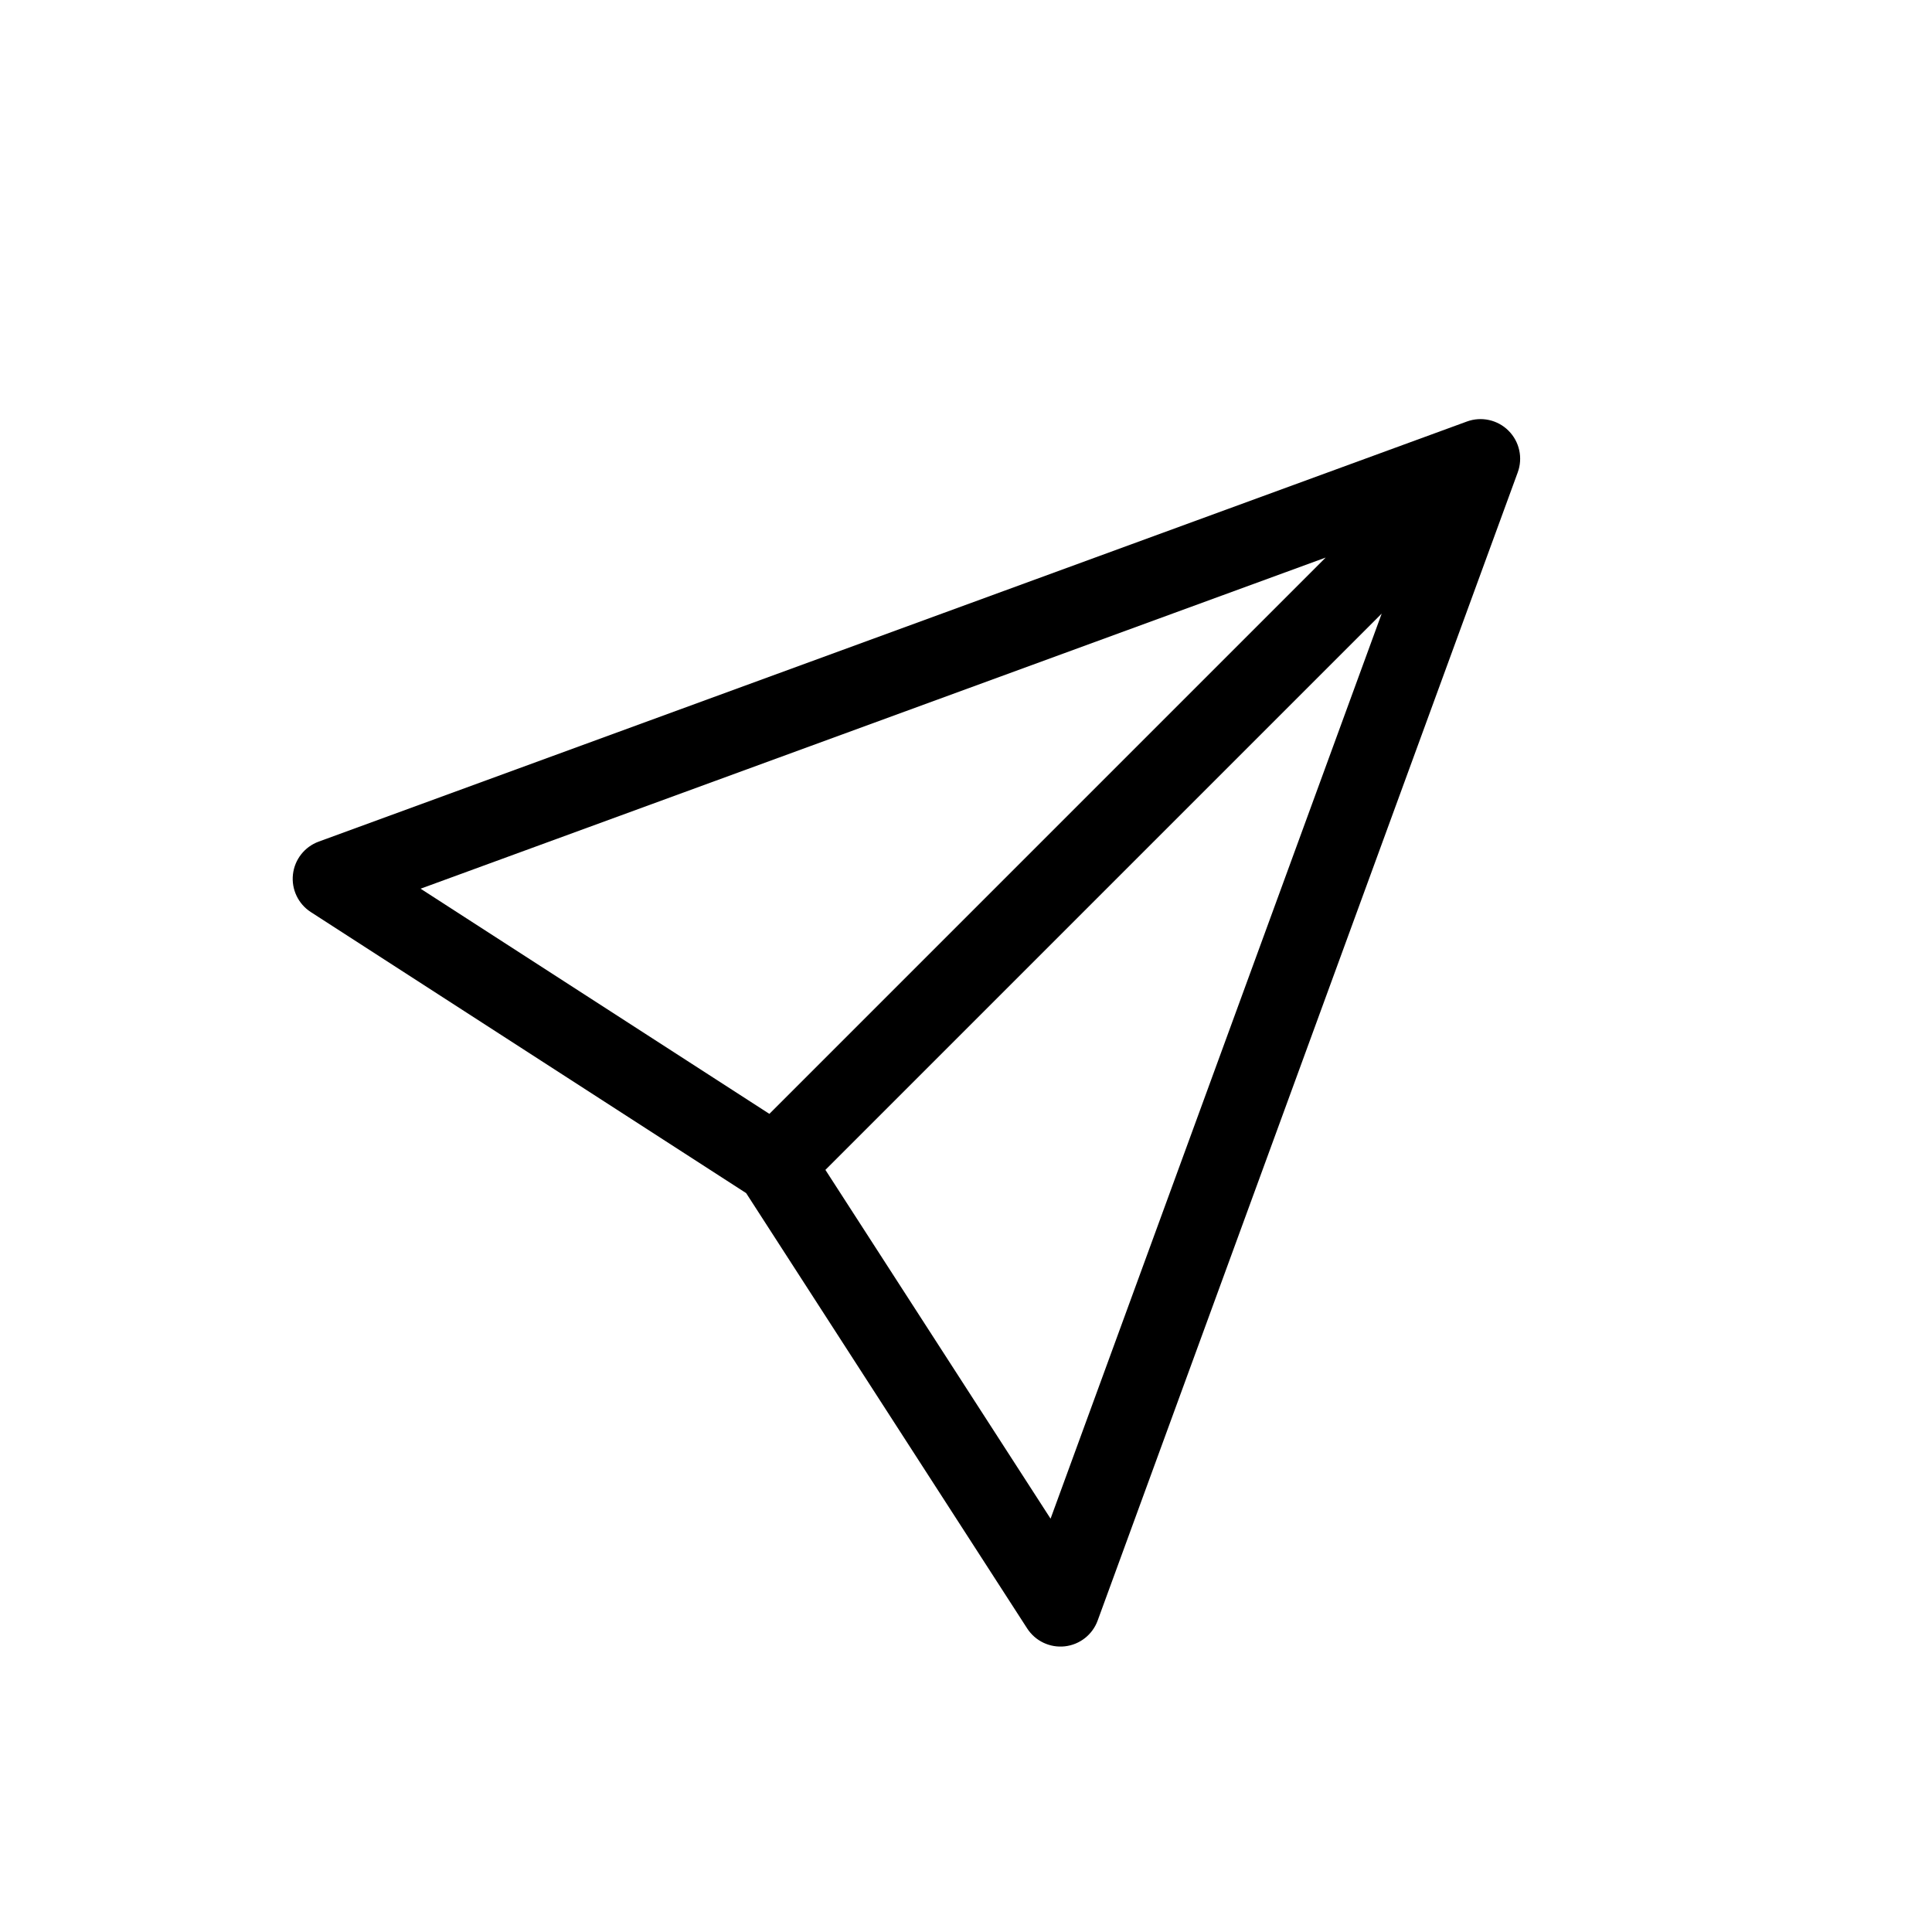
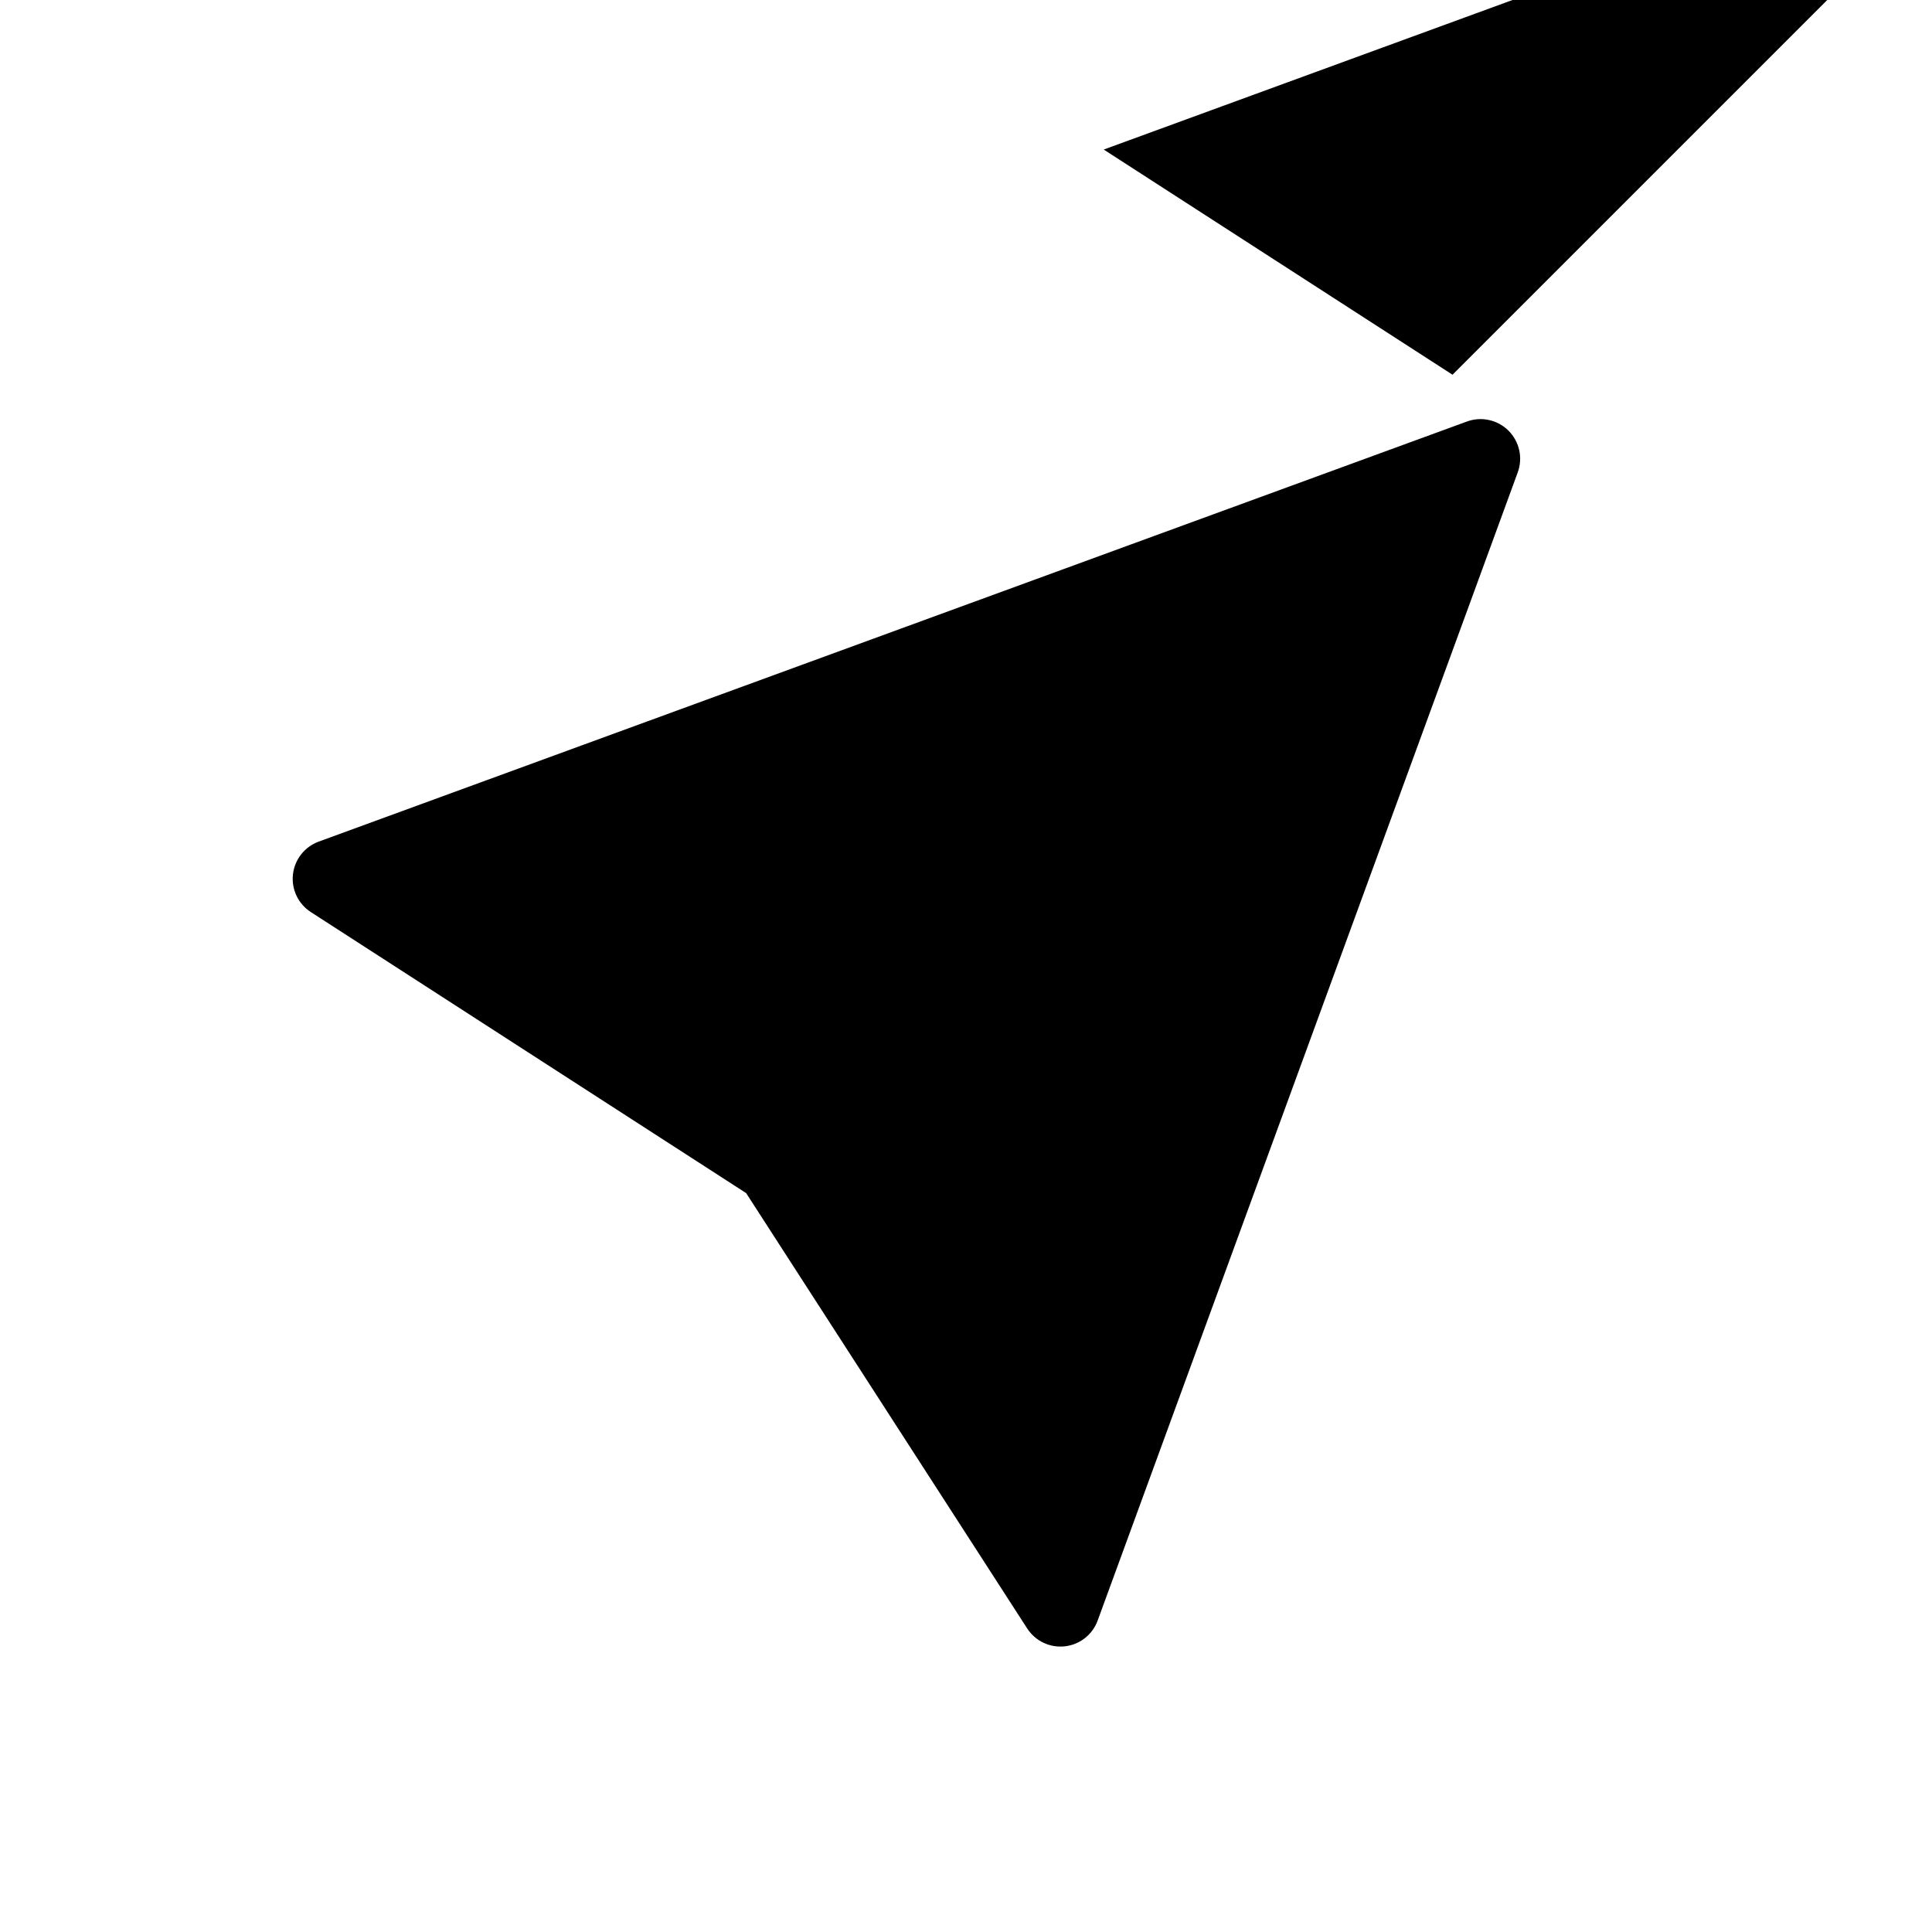
<svg xmlns="http://www.w3.org/2000/svg" fill="#000000" width="800px" height="800px" version="1.1" viewBox="144 144 512 512">
-   <path d="m543.78 258.15c2.891 2.887 3.84 7.191 2.438 11.027l-111.33 304.29c-1.367 3.742-4.734 6.383-8.691 6.828-3.957 0.438-7.824-1.395-9.984-4.738l-74.477-115.37-115.36-74.477c-3.348-2.16-5.184-6.027-4.742-9.984 0.445-3.957 3.086-7.324 6.828-8.691l304.29-111.33c3.836-1.402 8.141-0.453 11.027 2.438zm-181.04 195.88 59.672 92.434 87.754-239.86zm132.58-162.27-239.86 87.754 92.434 59.672z" fill-rule="evenodd" />
+   <path d="m543.78 258.15c2.891 2.887 3.84 7.191 2.438 11.027l-111.33 304.29c-1.367 3.742-4.734 6.383-8.691 6.828-3.957 0.438-7.824-1.395-9.984-4.738l-74.477-115.37-115.36-74.477c-3.348-2.16-5.184-6.027-4.742-9.984 0.445-3.957 3.086-7.324 6.828-8.691l304.29-111.33c3.836-1.402 8.141-0.453 11.027 2.438zzm132.58-162.27-239.86 87.754 92.434 59.672z" fill-rule="evenodd" />
</svg>